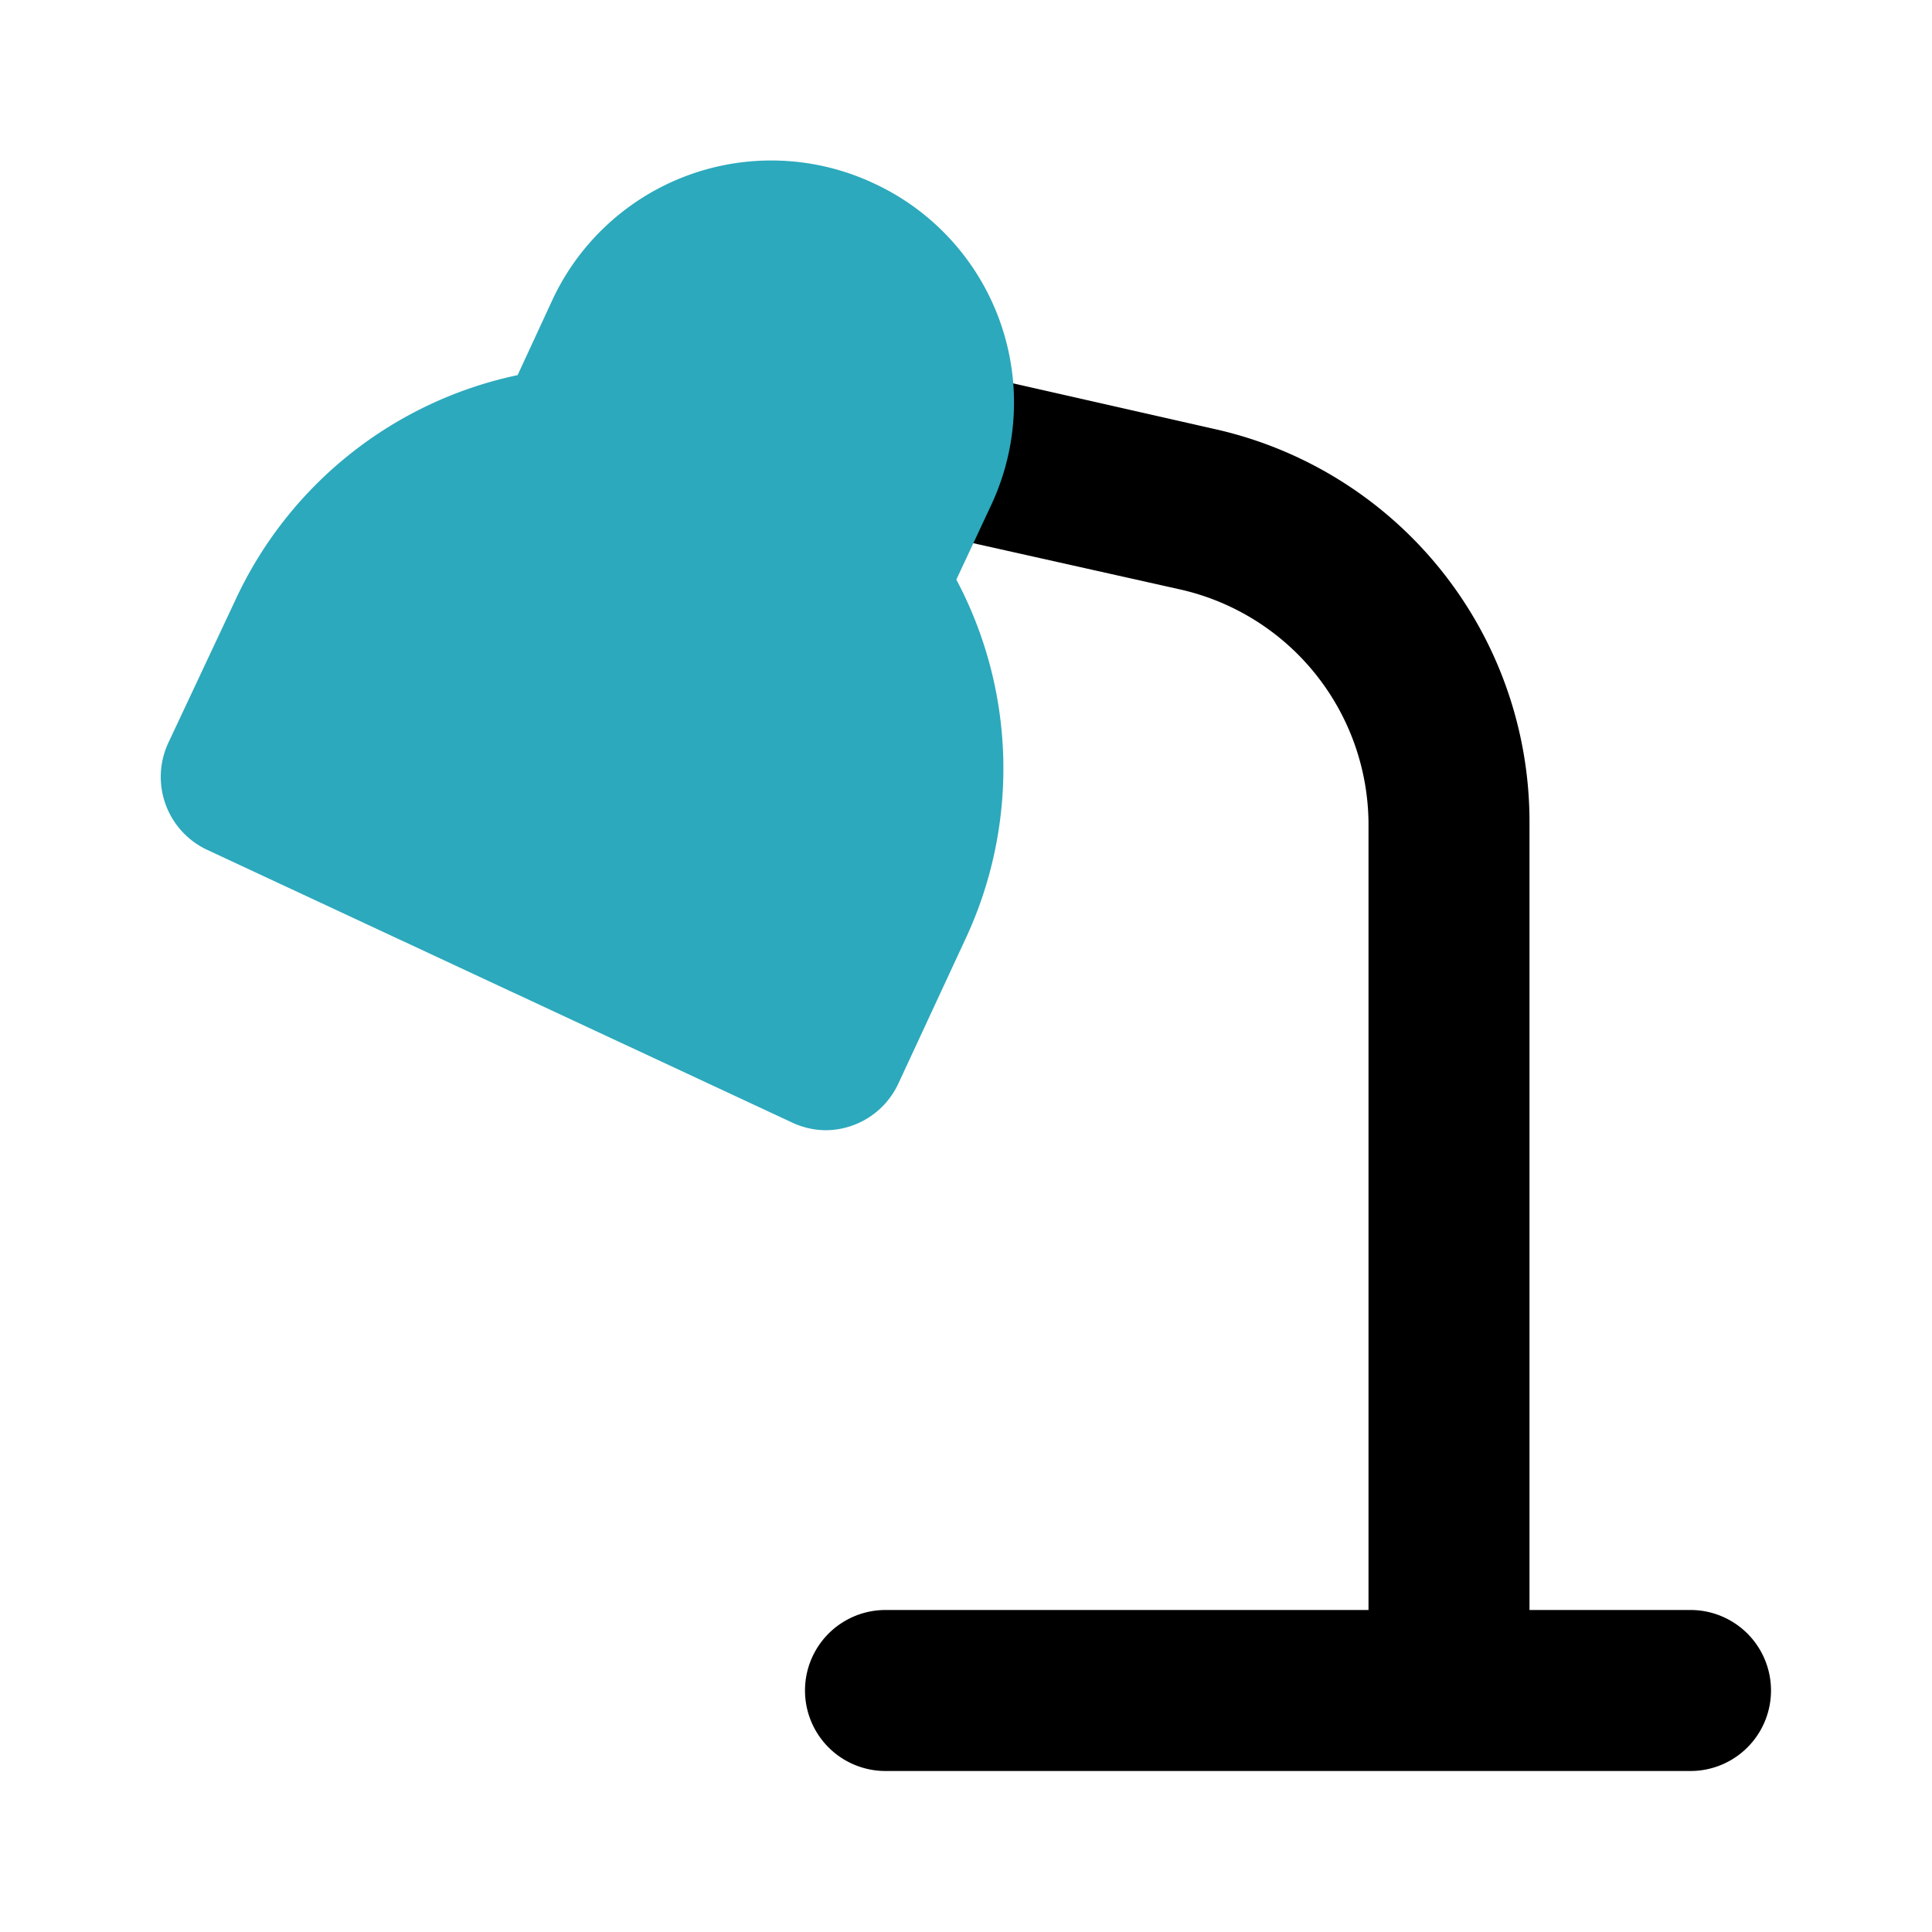
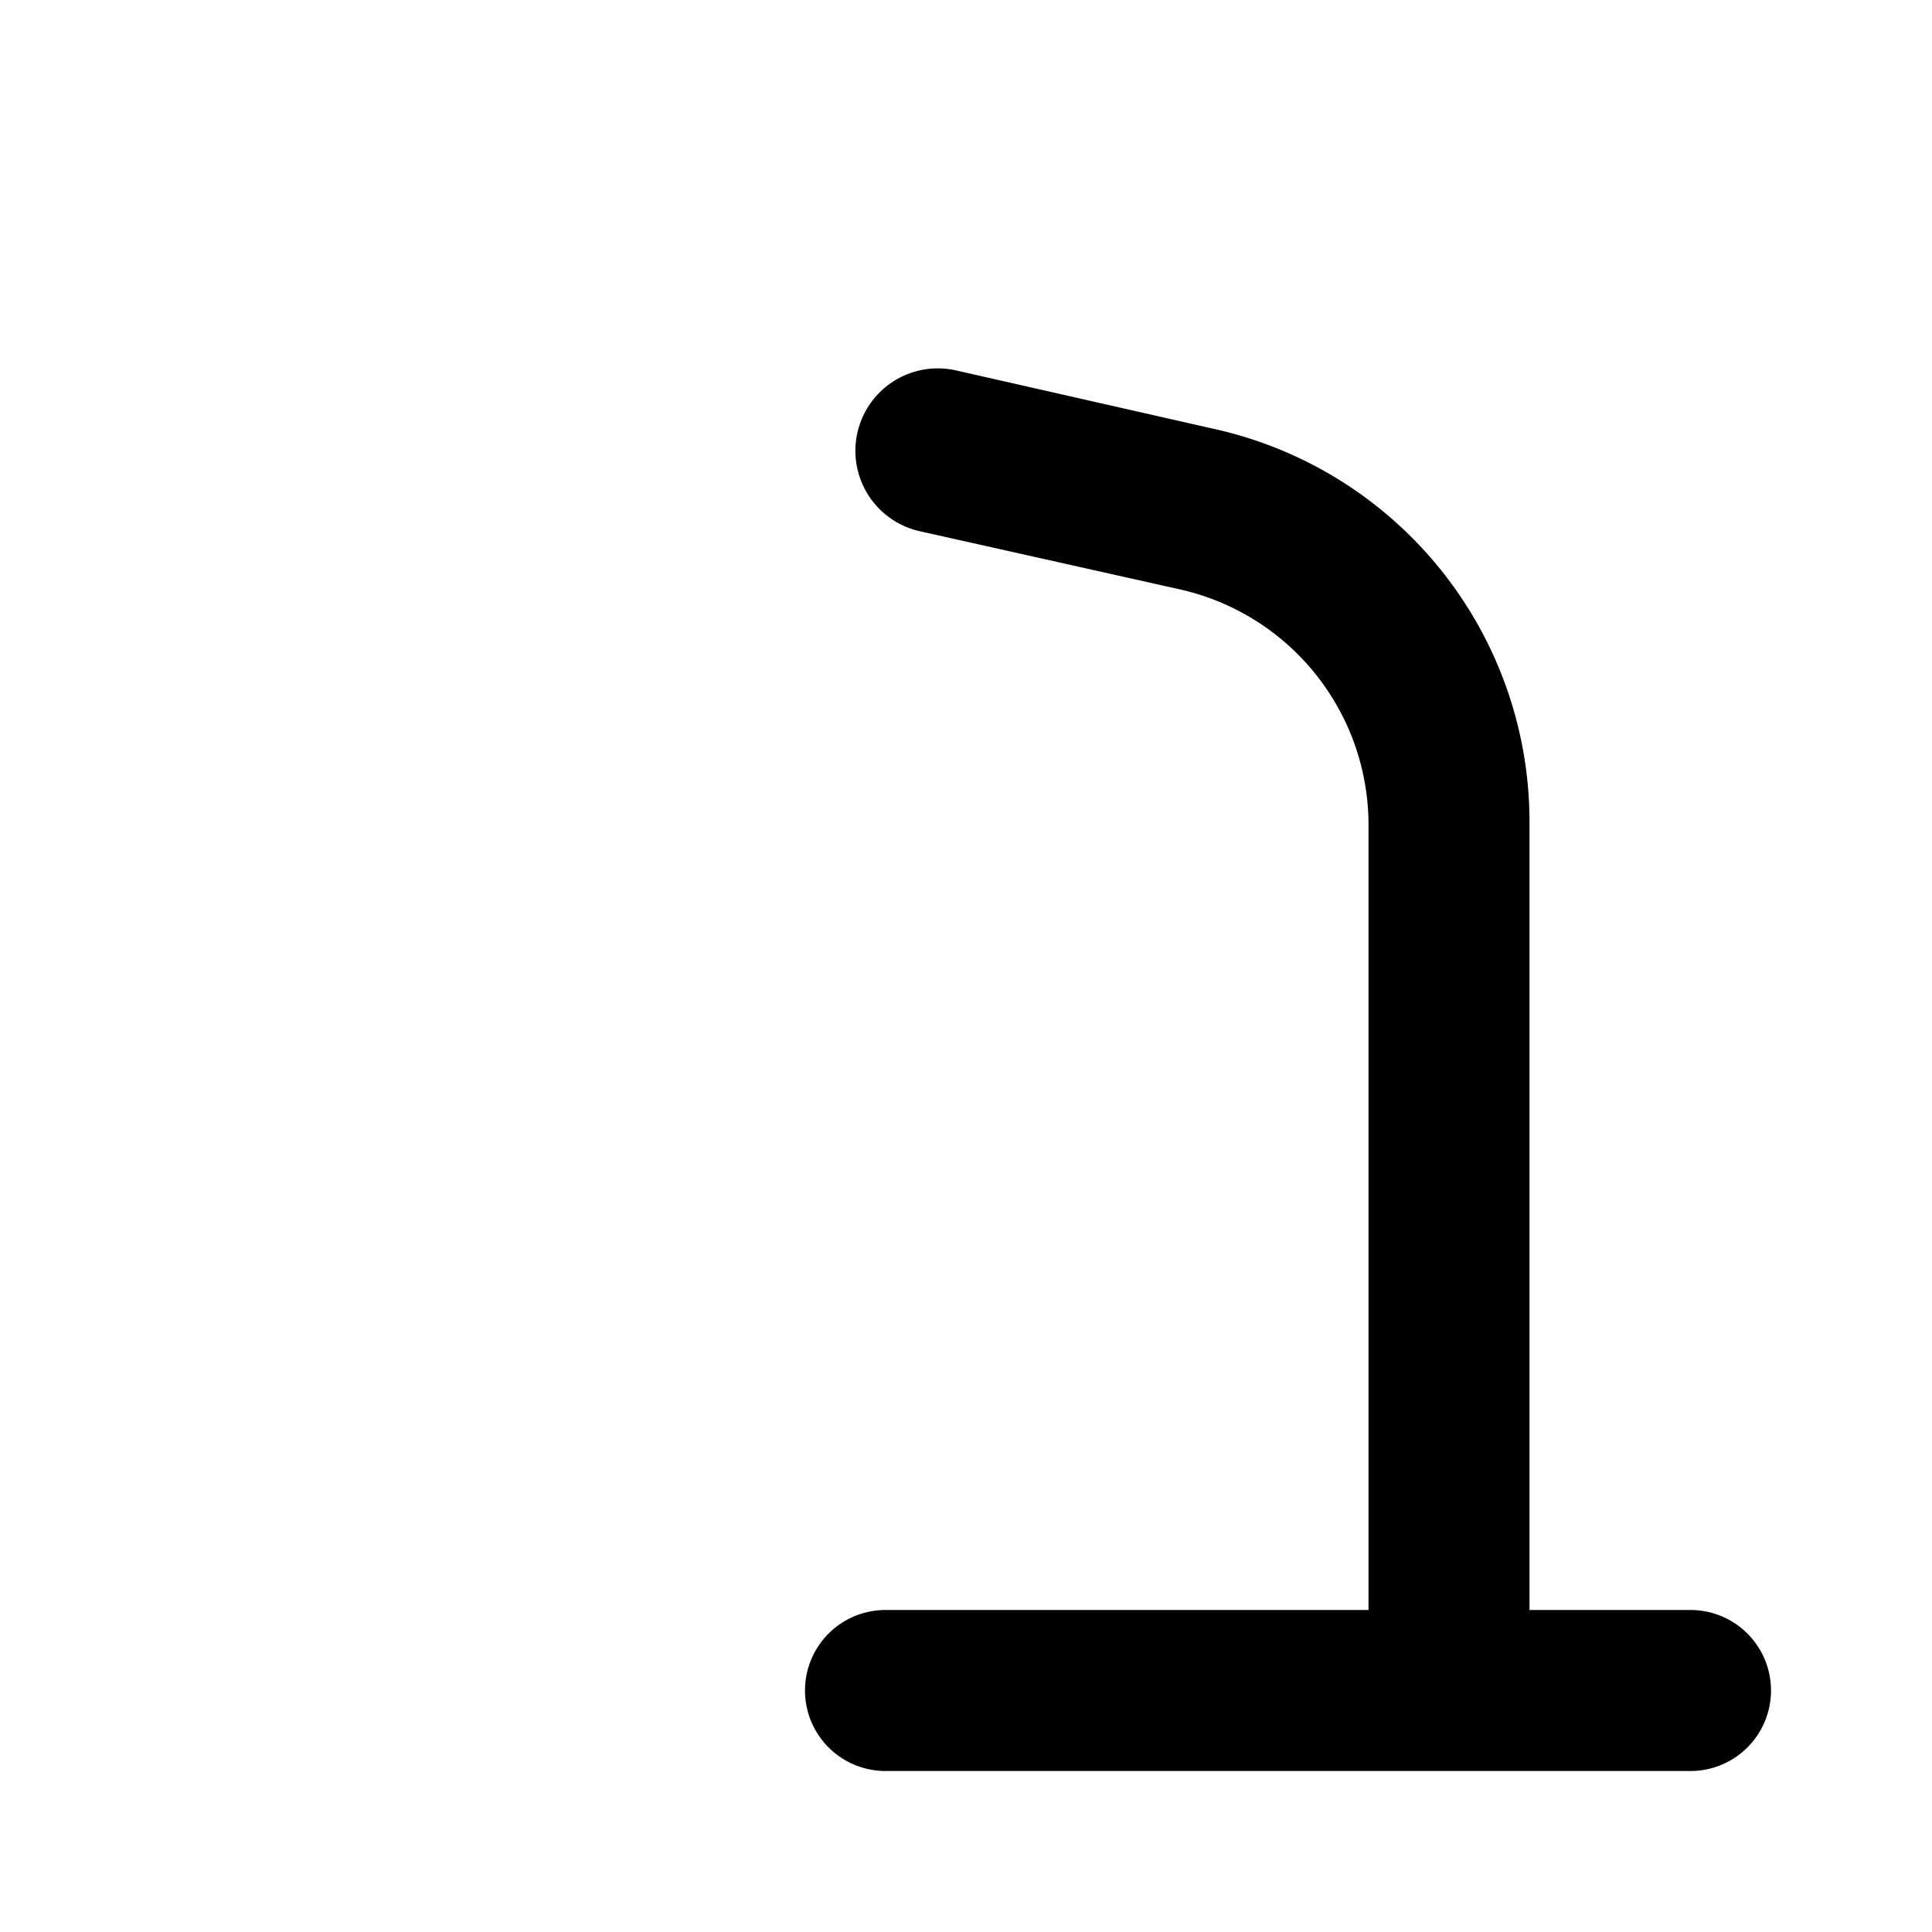
<svg xmlns="http://www.w3.org/2000/svg" fill="#000000" width="800px" height="800px" viewBox="0 0 24 24" id="desk-lamp-round-left-2" data-name="Flat Color" class="icon flat-color">
  <path id="primary" d="M21,20H19V10.21a5,5,0,0,0-3.91-4.88L11.87,4.6a1,1,0,0,0-.44,2l3.22.72A3,3,0,0,1,17,10.21V20H11a1,1,0,0,0,0,2H21a1,1,0,0,0,0-2Z" style="fill: rgb(0, 0, 0);" />
-   <path id="secondary" d="M2.09,9.23l.85-1.81A5,5,0,0,1,6.43,4.66l.43-.93a3,3,0,0,1,4-1.45,3,3,0,0,1,1.45,4l-.43.92A5,5,0,0,1,12,11.65l-.84,1.81a1,1,0,0,1-.91.58,1,1,0,0,1-.42-.1L2.58,10.56A1,1,0,0,1,2.06,10,1,1,0,0,1,2.09,9.23Z" style="fill: rgb(44, 169, 188);" />
</svg>